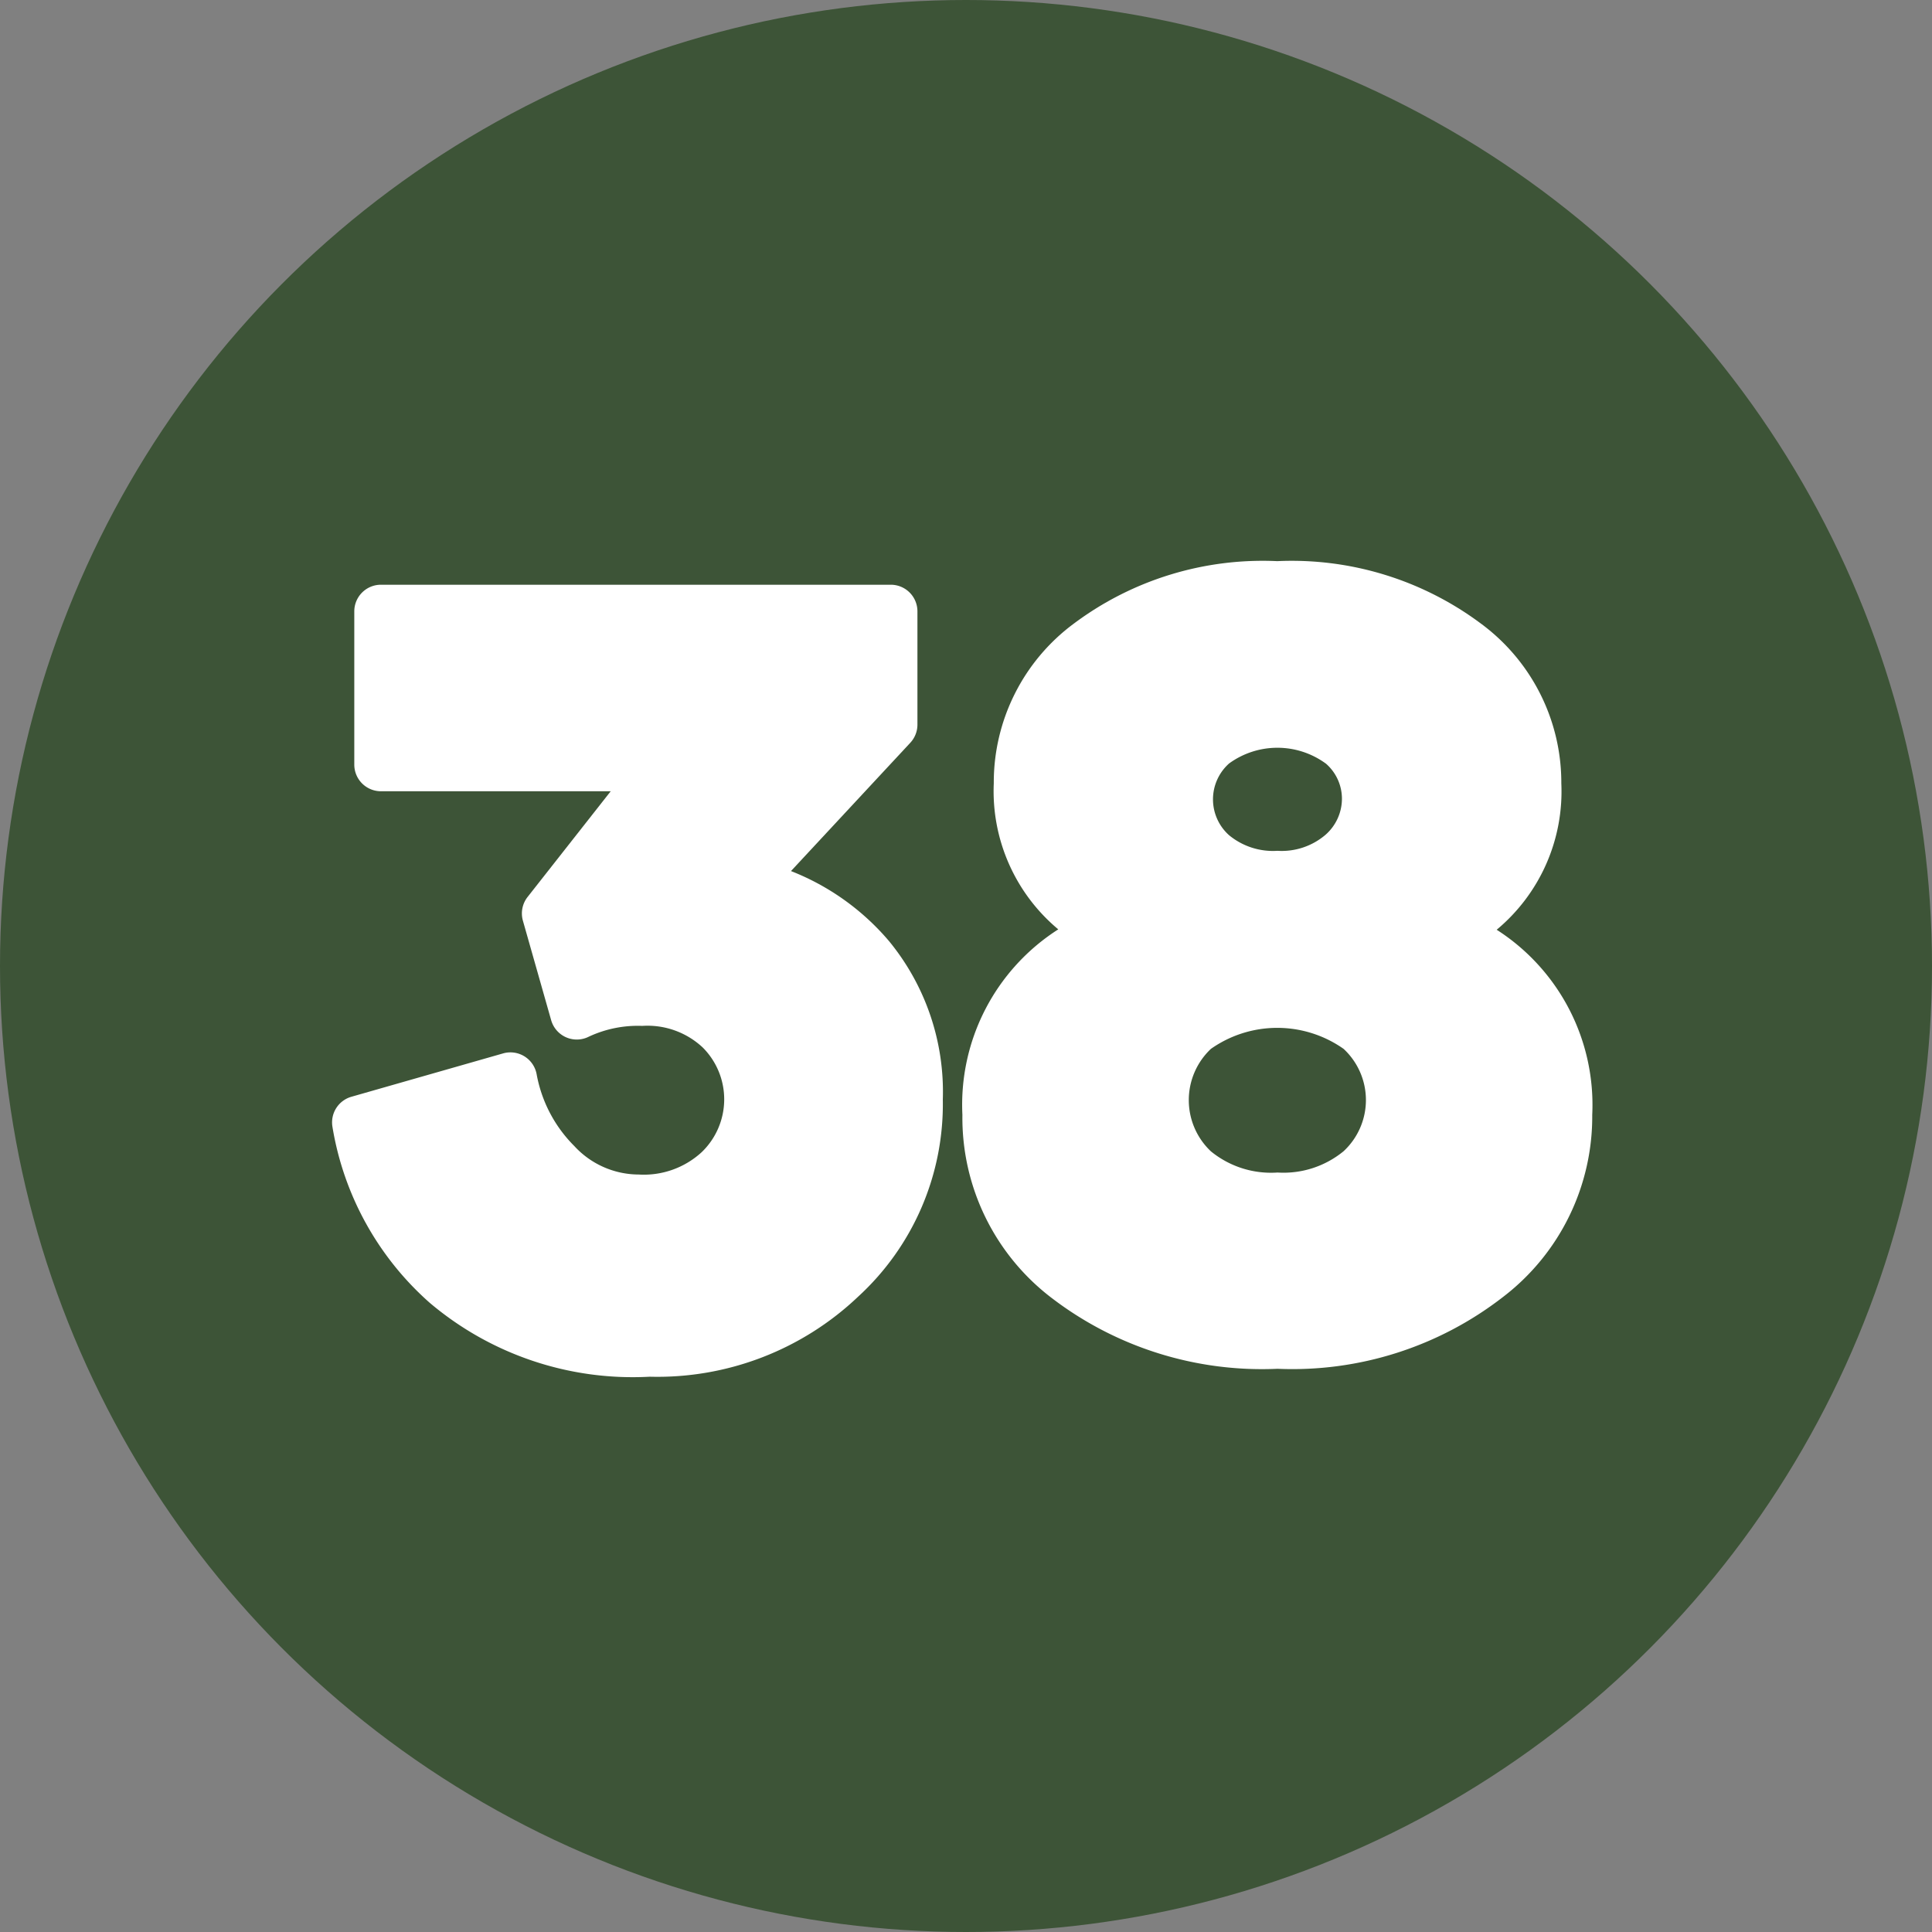
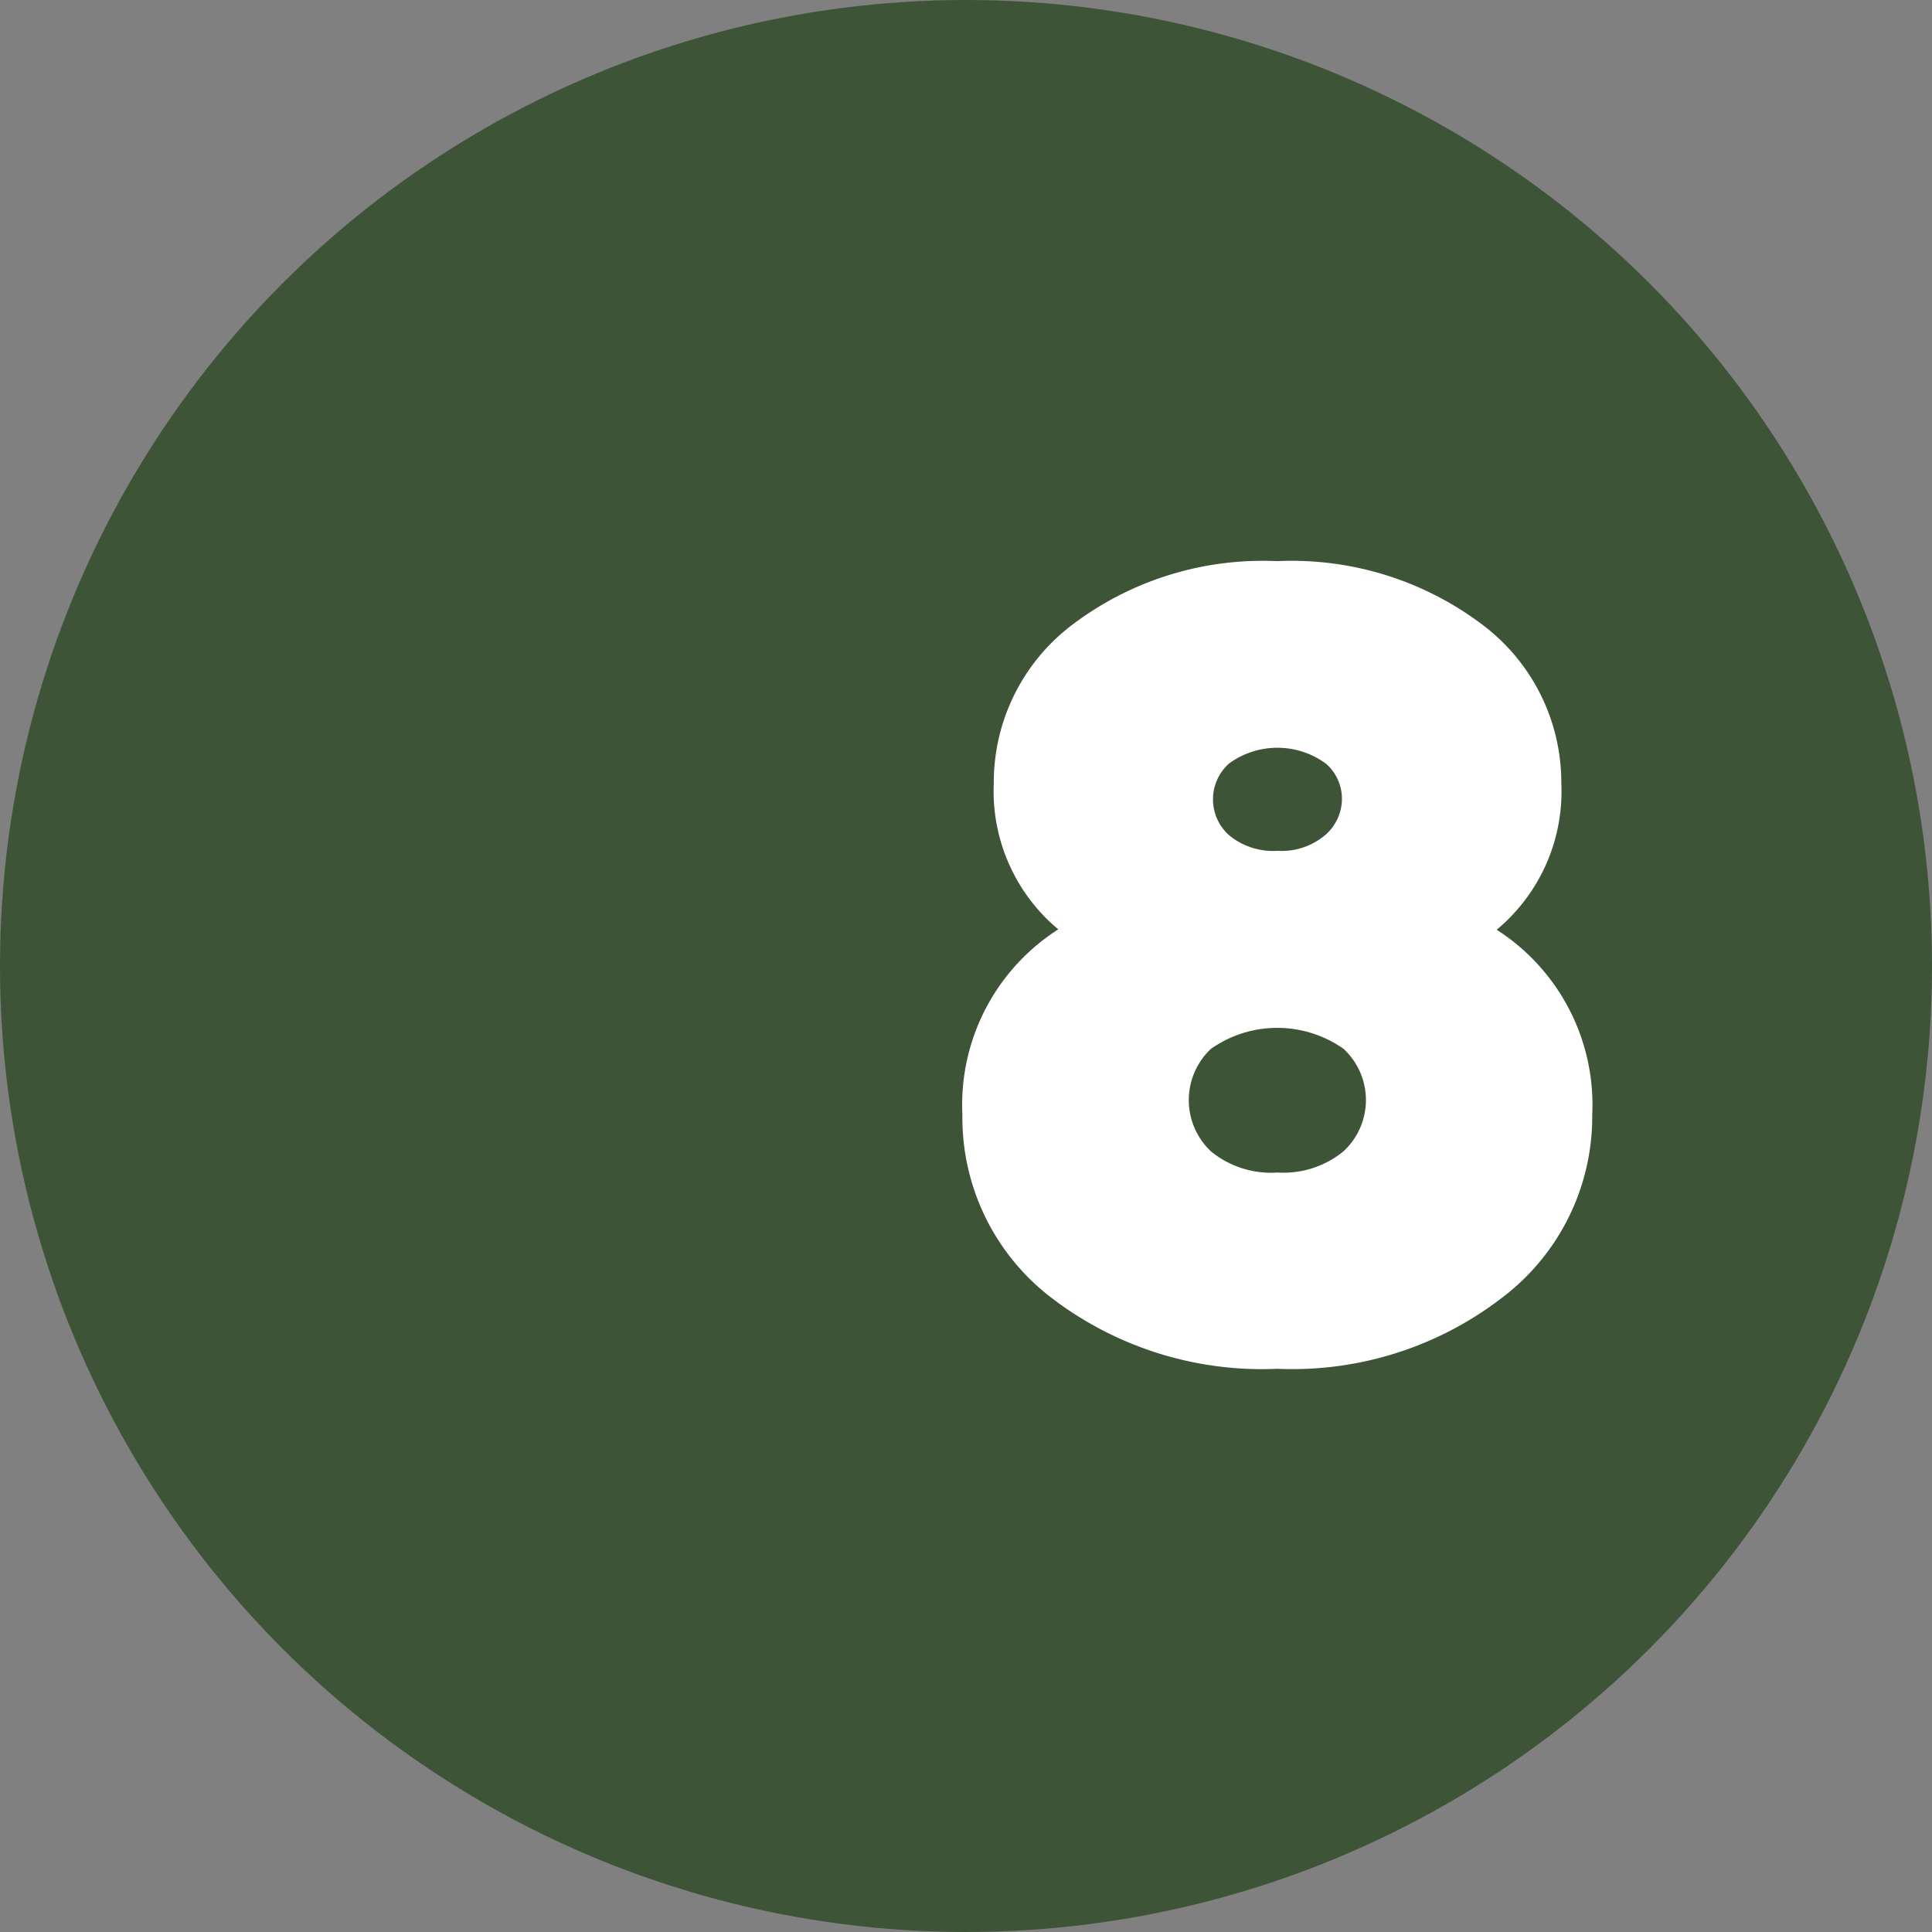
<svg xmlns="http://www.w3.org/2000/svg" fill="#000000" height="29" preserveAspectRatio="xMidYMid meet" version="1" viewBox="1.5 1.5 29.0 29.0" width="29" zoomAndPan="magnify">
  <rect x="1.5" y="1.5" width="29.0" height="29.0" fill="#808080" stroke="none" />
  <g data-name="Layer 64">
    <g id="change1_1">
      <circle cx="16" cy="16" fill="#3d5437" r="14.5" />
    </g>
    <g id="change2_1">
-       <path d="M13.373,14.575l1.791-1.926a.4.4,0,0,0,.107-.272v-1.7a.4.4,0,0,0-.4-.4H7.218a.4.4,0,0,0-.4.4v2.3a.4.4,0,0,0,.4.4h3.449L9.42,14.963a.4.4,0,0,0-.071.357l.424,1.493a.4.4,0,0,0,.567.247,1.737,1.737,0,0,1,.8-.161,1.213,1.213,0,0,1,.908.324,1.1,1.1,0,0,1-.016,1.572,1.283,1.283,0,0,1-.945.335,1.318,1.318,0,0,1-.966-.427,2.037,2.037,0,0,1-.566-1.079.4.4,0,0,0-.5-.313l-2.281.652a.4.4,0,0,0-.284.45,4.494,4.494,0,0,0,1.462,2.644,4.715,4.715,0,0,0,3.3,1.108,4.373,4.373,0,0,0,3.127-1.2,3.919,3.919,0,0,0,1.273-2.961,3.563,3.563,0,0,0-.806-2.376A3.7,3.7,0,0,0,13.373,14.575Z" fill="#ffffff" fill-rule="evenodd" />
-     </g>
+       </g>
    <g id="change2_2">
      <path d="M21.4,12.96a.7.7,0,0,1,.243.53.722.722,0,0,1-.246.54,1.011,1.011,0,0,1-.722.241,1.036,1.036,0,0,1-.726-.234.721.721,0,0,1,0-1.077,1.232,1.232,0,0,1,1.45,0ZM20.676,19.1a1.426,1.426,0,0,1-1-.318,1.057,1.057,0,0,1,0-1.538,1.73,1.73,0,0,1,1.992,0,1.048,1.048,0,0,1,0,1.536A1.421,1.421,0,0,1,20.676,19.1Zm3.287-3.642a2.7,2.7,0,0,0,.973-2.2,2.967,2.967,0,0,0-1.21-2.4,4.746,4.746,0,0,0-3.054-.935,4.731,4.731,0,0,0-3.05.935,2.967,2.967,0,0,0-1.205,2.4,2.7,2.7,0,0,0,.968,2.192,3.123,3.123,0,0,0-1.439,2.785,3.4,3.4,0,0,0,1.34,2.748,5.193,5.193,0,0,0,3.39,1.063,5.155,5.155,0,0,0,3.381-1.075A3.409,3.409,0,0,0,25.4,18.235,3.122,3.122,0,0,0,23.963,15.454Z" fill="#ffffff" />
    </g>
  </g>
</svg>